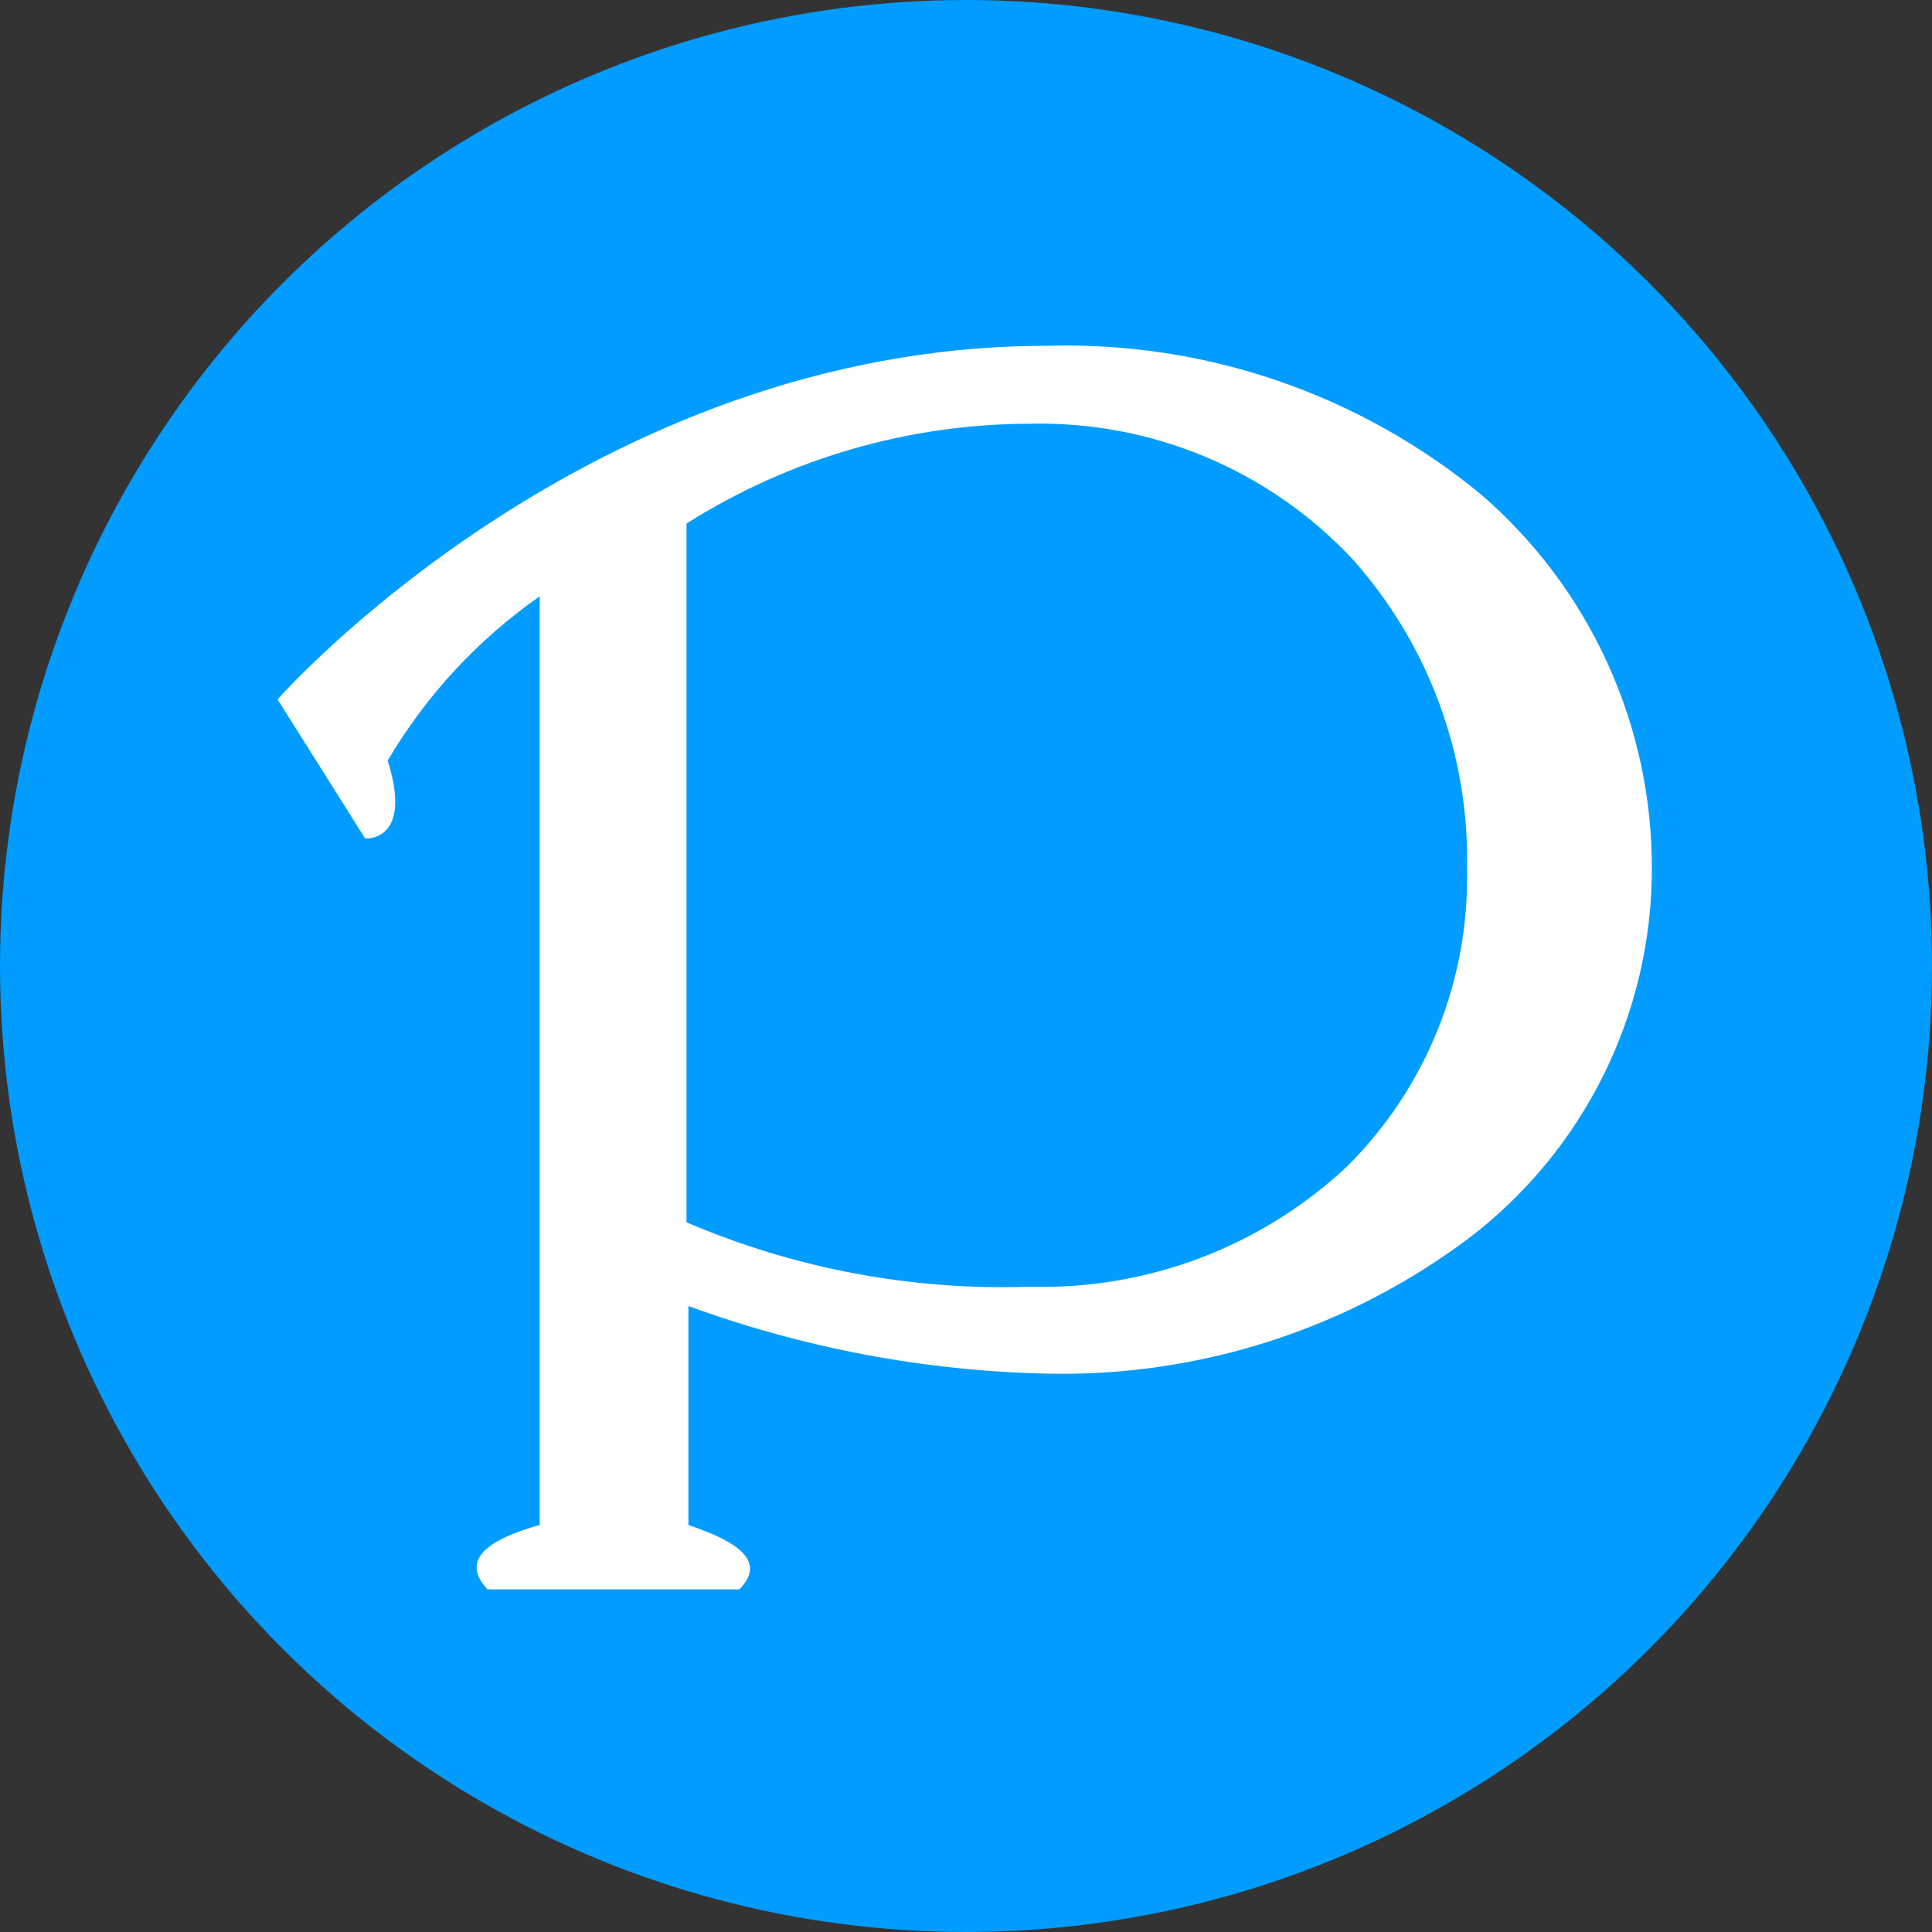
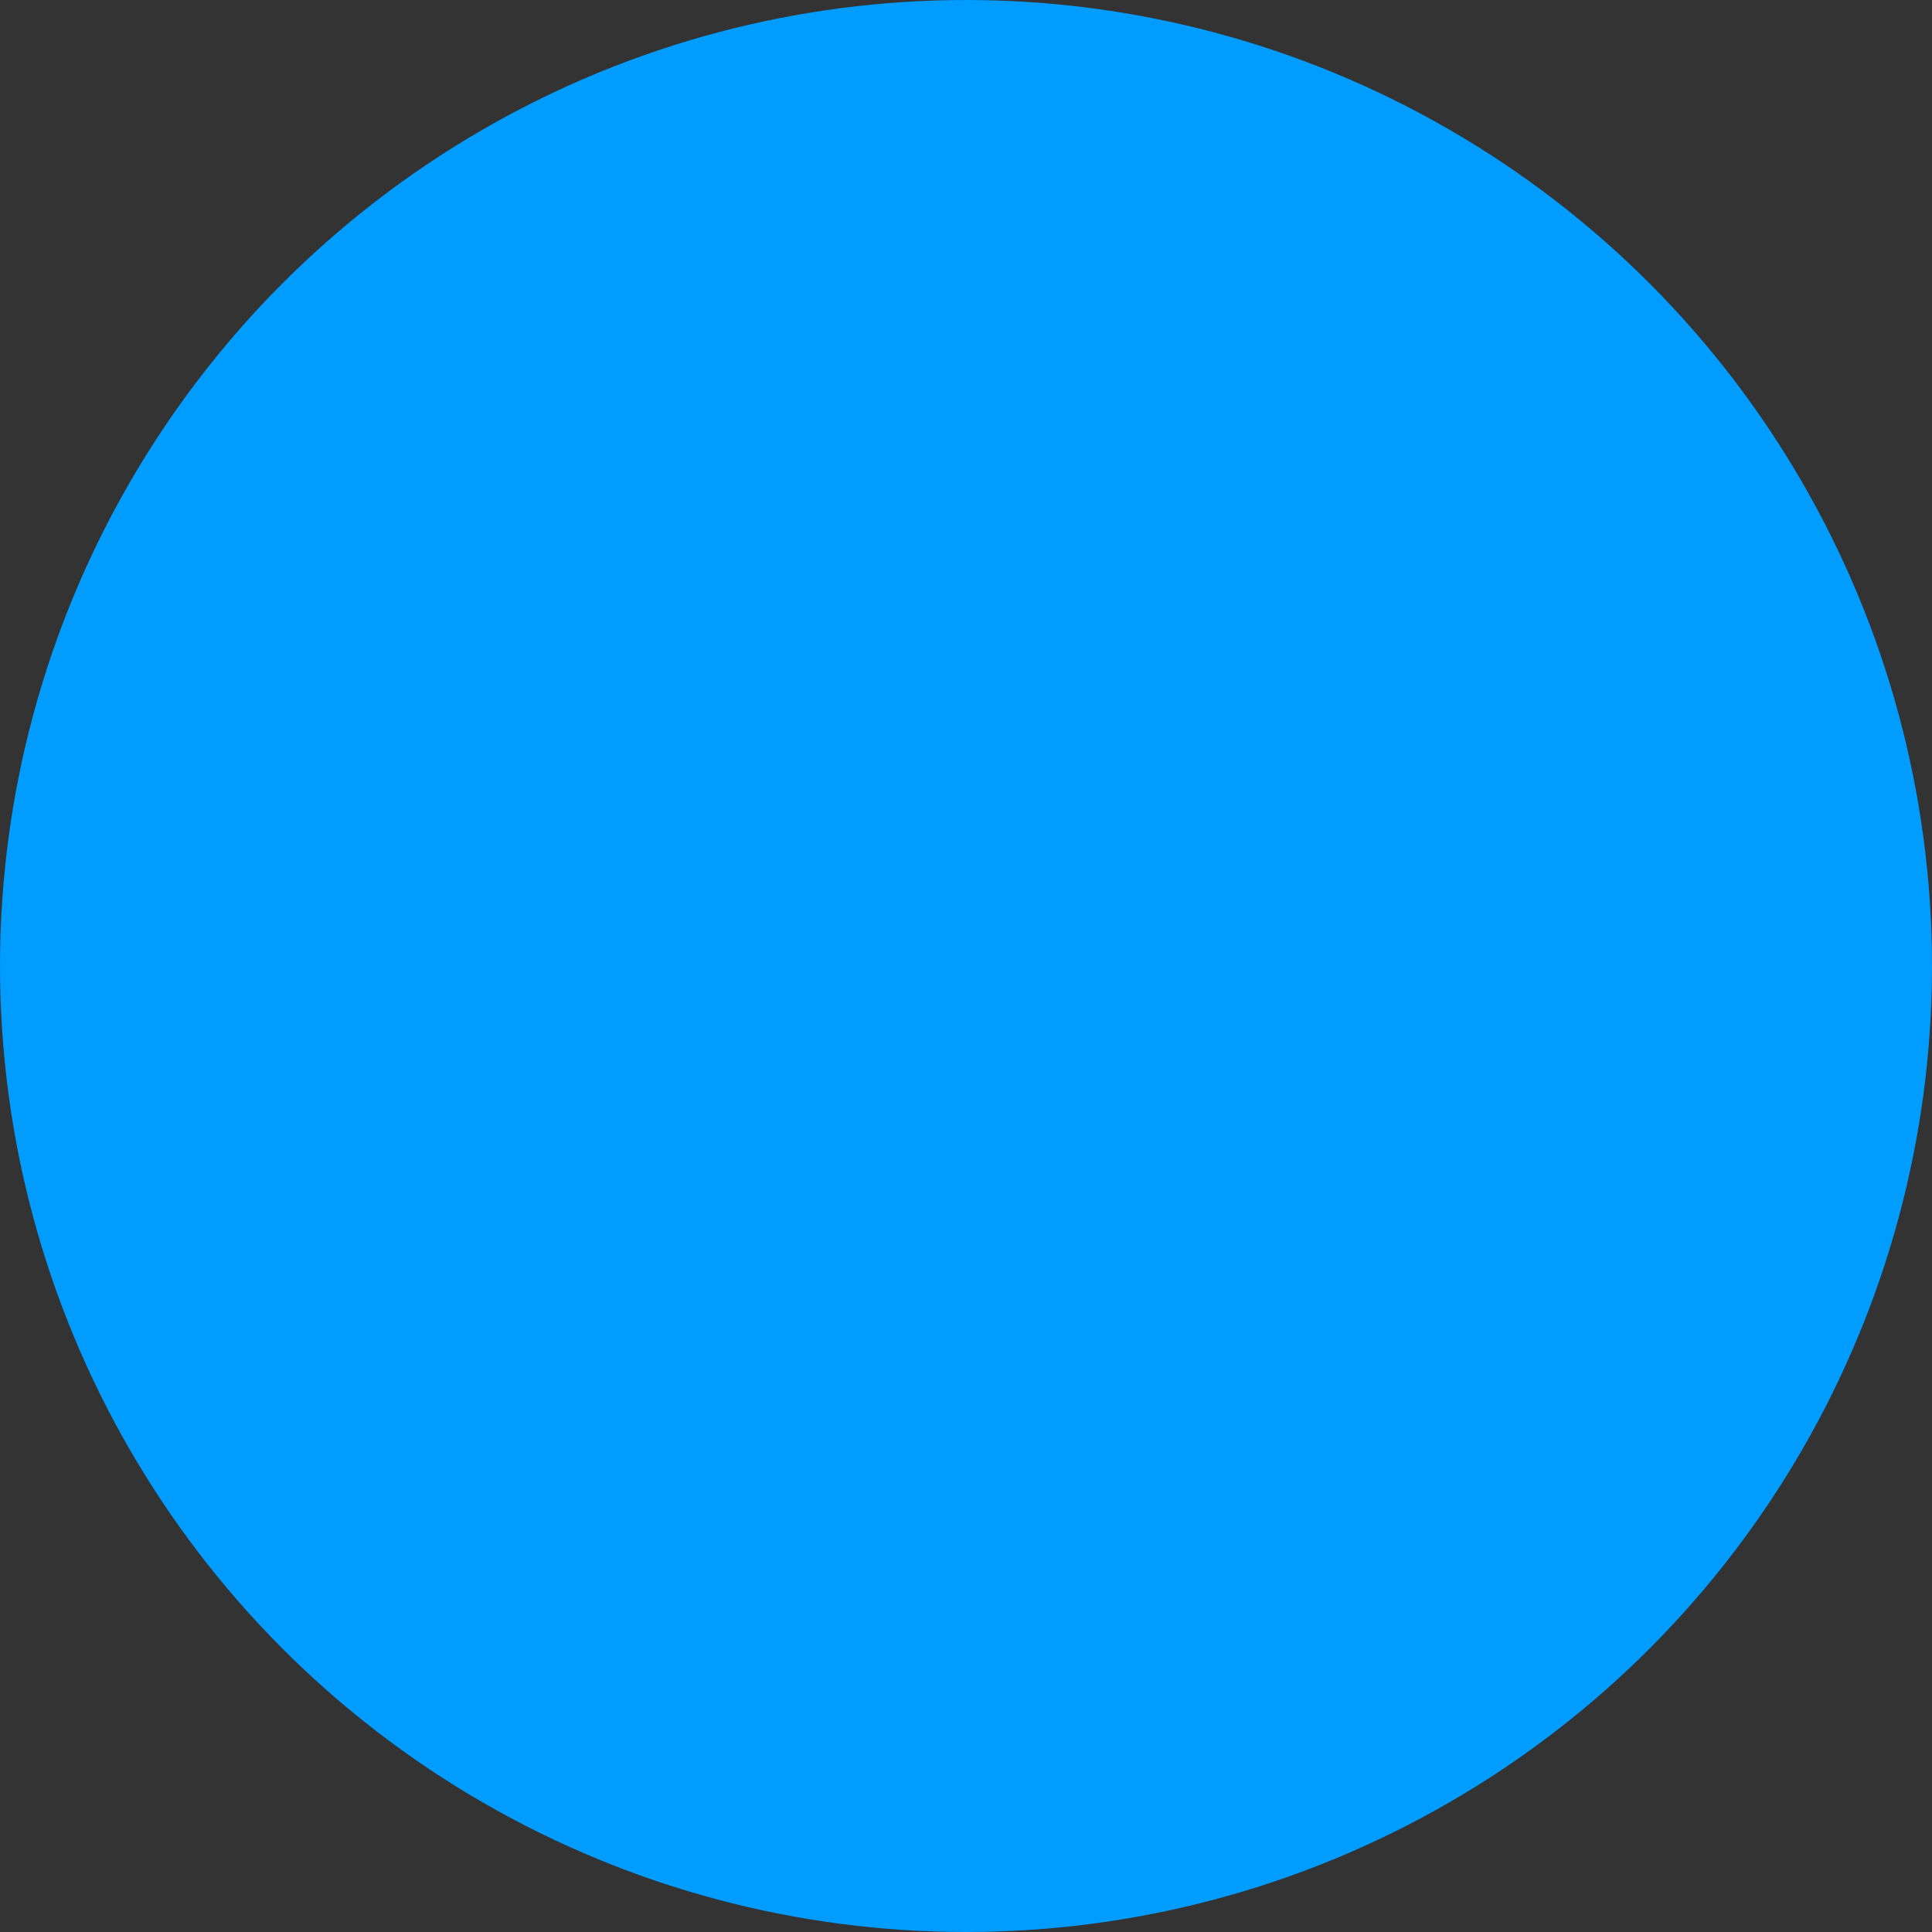
<svg xmlns="http://www.w3.org/2000/svg" viewBox="0 0 30 30">
  <rect x="0" y="0" width="30" height="30" fill="#333333" stroke="none" />
  <defs>
    <style>.cls-1,.cls-2{fill:none}.cls-1{clip-rule:evenodd}.cls-3{fill:#009cff}.cls-4{clip-path:url(#clip-path)}.cls-5{clip-path:url(#clip-path-2)}.cls-6{fill:#fff}</style>
    <clipPath id="clip-path" transform="translate(0 -.32)">
      <path class="cls-1" d="M23 8a10.12 10.12 0 0 0-6.75-2.31c-7.11 0-11.94 5.49-11.94 5.49l1.36 2.16s.75.06.35-1.21a8.17 8.17 0 0 1 2.36-2.55V24c-.57.16-1.32.46-.81 1h3.91c.52-.52-.3-.83-.79-1v-3.4a17.3 17.3 0 0 0 5.57 1.05 10.52 10.52 0 0 0 6.57-2.12 7.21 7.21 0 0 0 2.82-5.7A7.65 7.65 0 0 0 23 8m-7 12.3a12.47 12.47 0 0 1-5.34-1V8.45A10 10 0 0 1 16 6.9 6.64 6.64 0 0 1 21 9a7 7 0 0 1 1.78 4.83 6.32 6.32 0 0 1-1.86 4.6A6.92 6.92 0 0 1 16 20.3z" />
    </clipPath>
    <clipPath id="clip-path-2" transform="translate(0 -.32)">
-       <path class="cls-2" d="M.34 0h30v30h-30z" />
-     </clipPath>
+       </clipPath>
  </defs>
  <title>btn-pixiv</title>
  <g id="レイヤー_2" data-name="レイヤー 2">
    <g id="レイヤー_1-2" data-name="レイヤー 1">
      <circle class="cls-3" cx="15" cy="15" r="15" />
      <g class="cls-4" id="p">
        <g class="cls-5">
          <path class="cls-6" d="M4.04 5.07h21.92v19.86H4.04z" />
        </g>
      </g>
    </g>
  </g>
</svg>